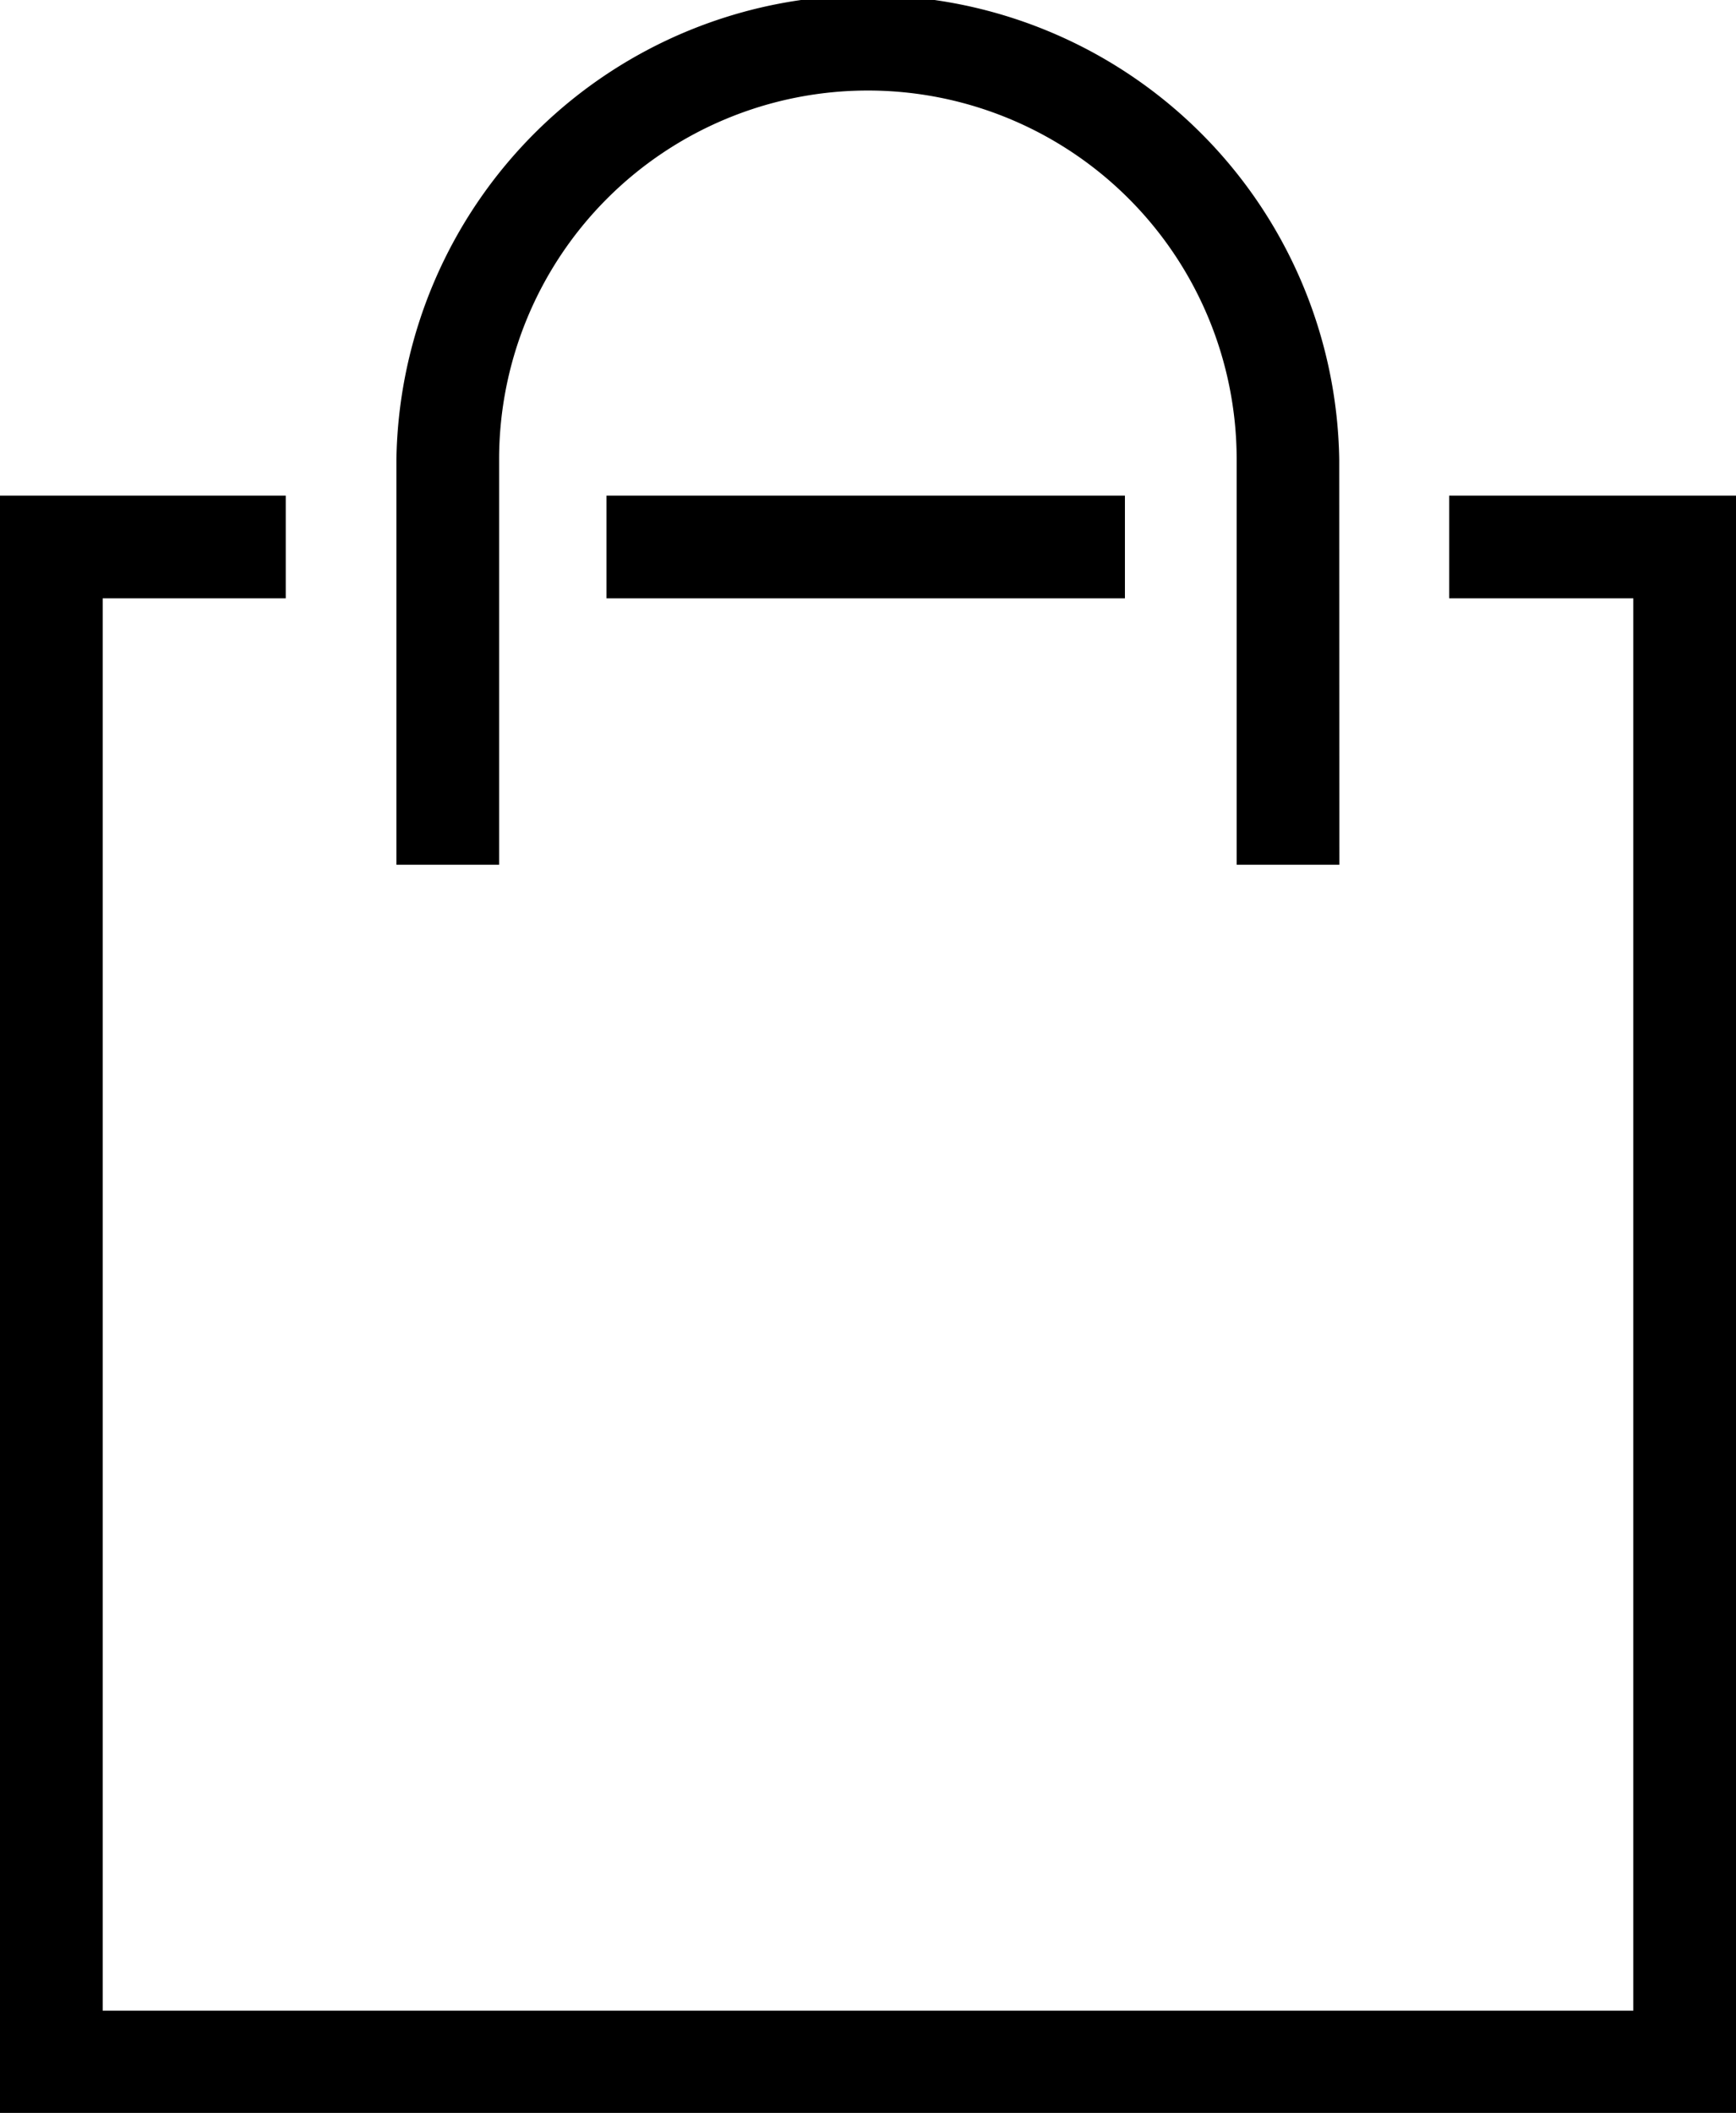
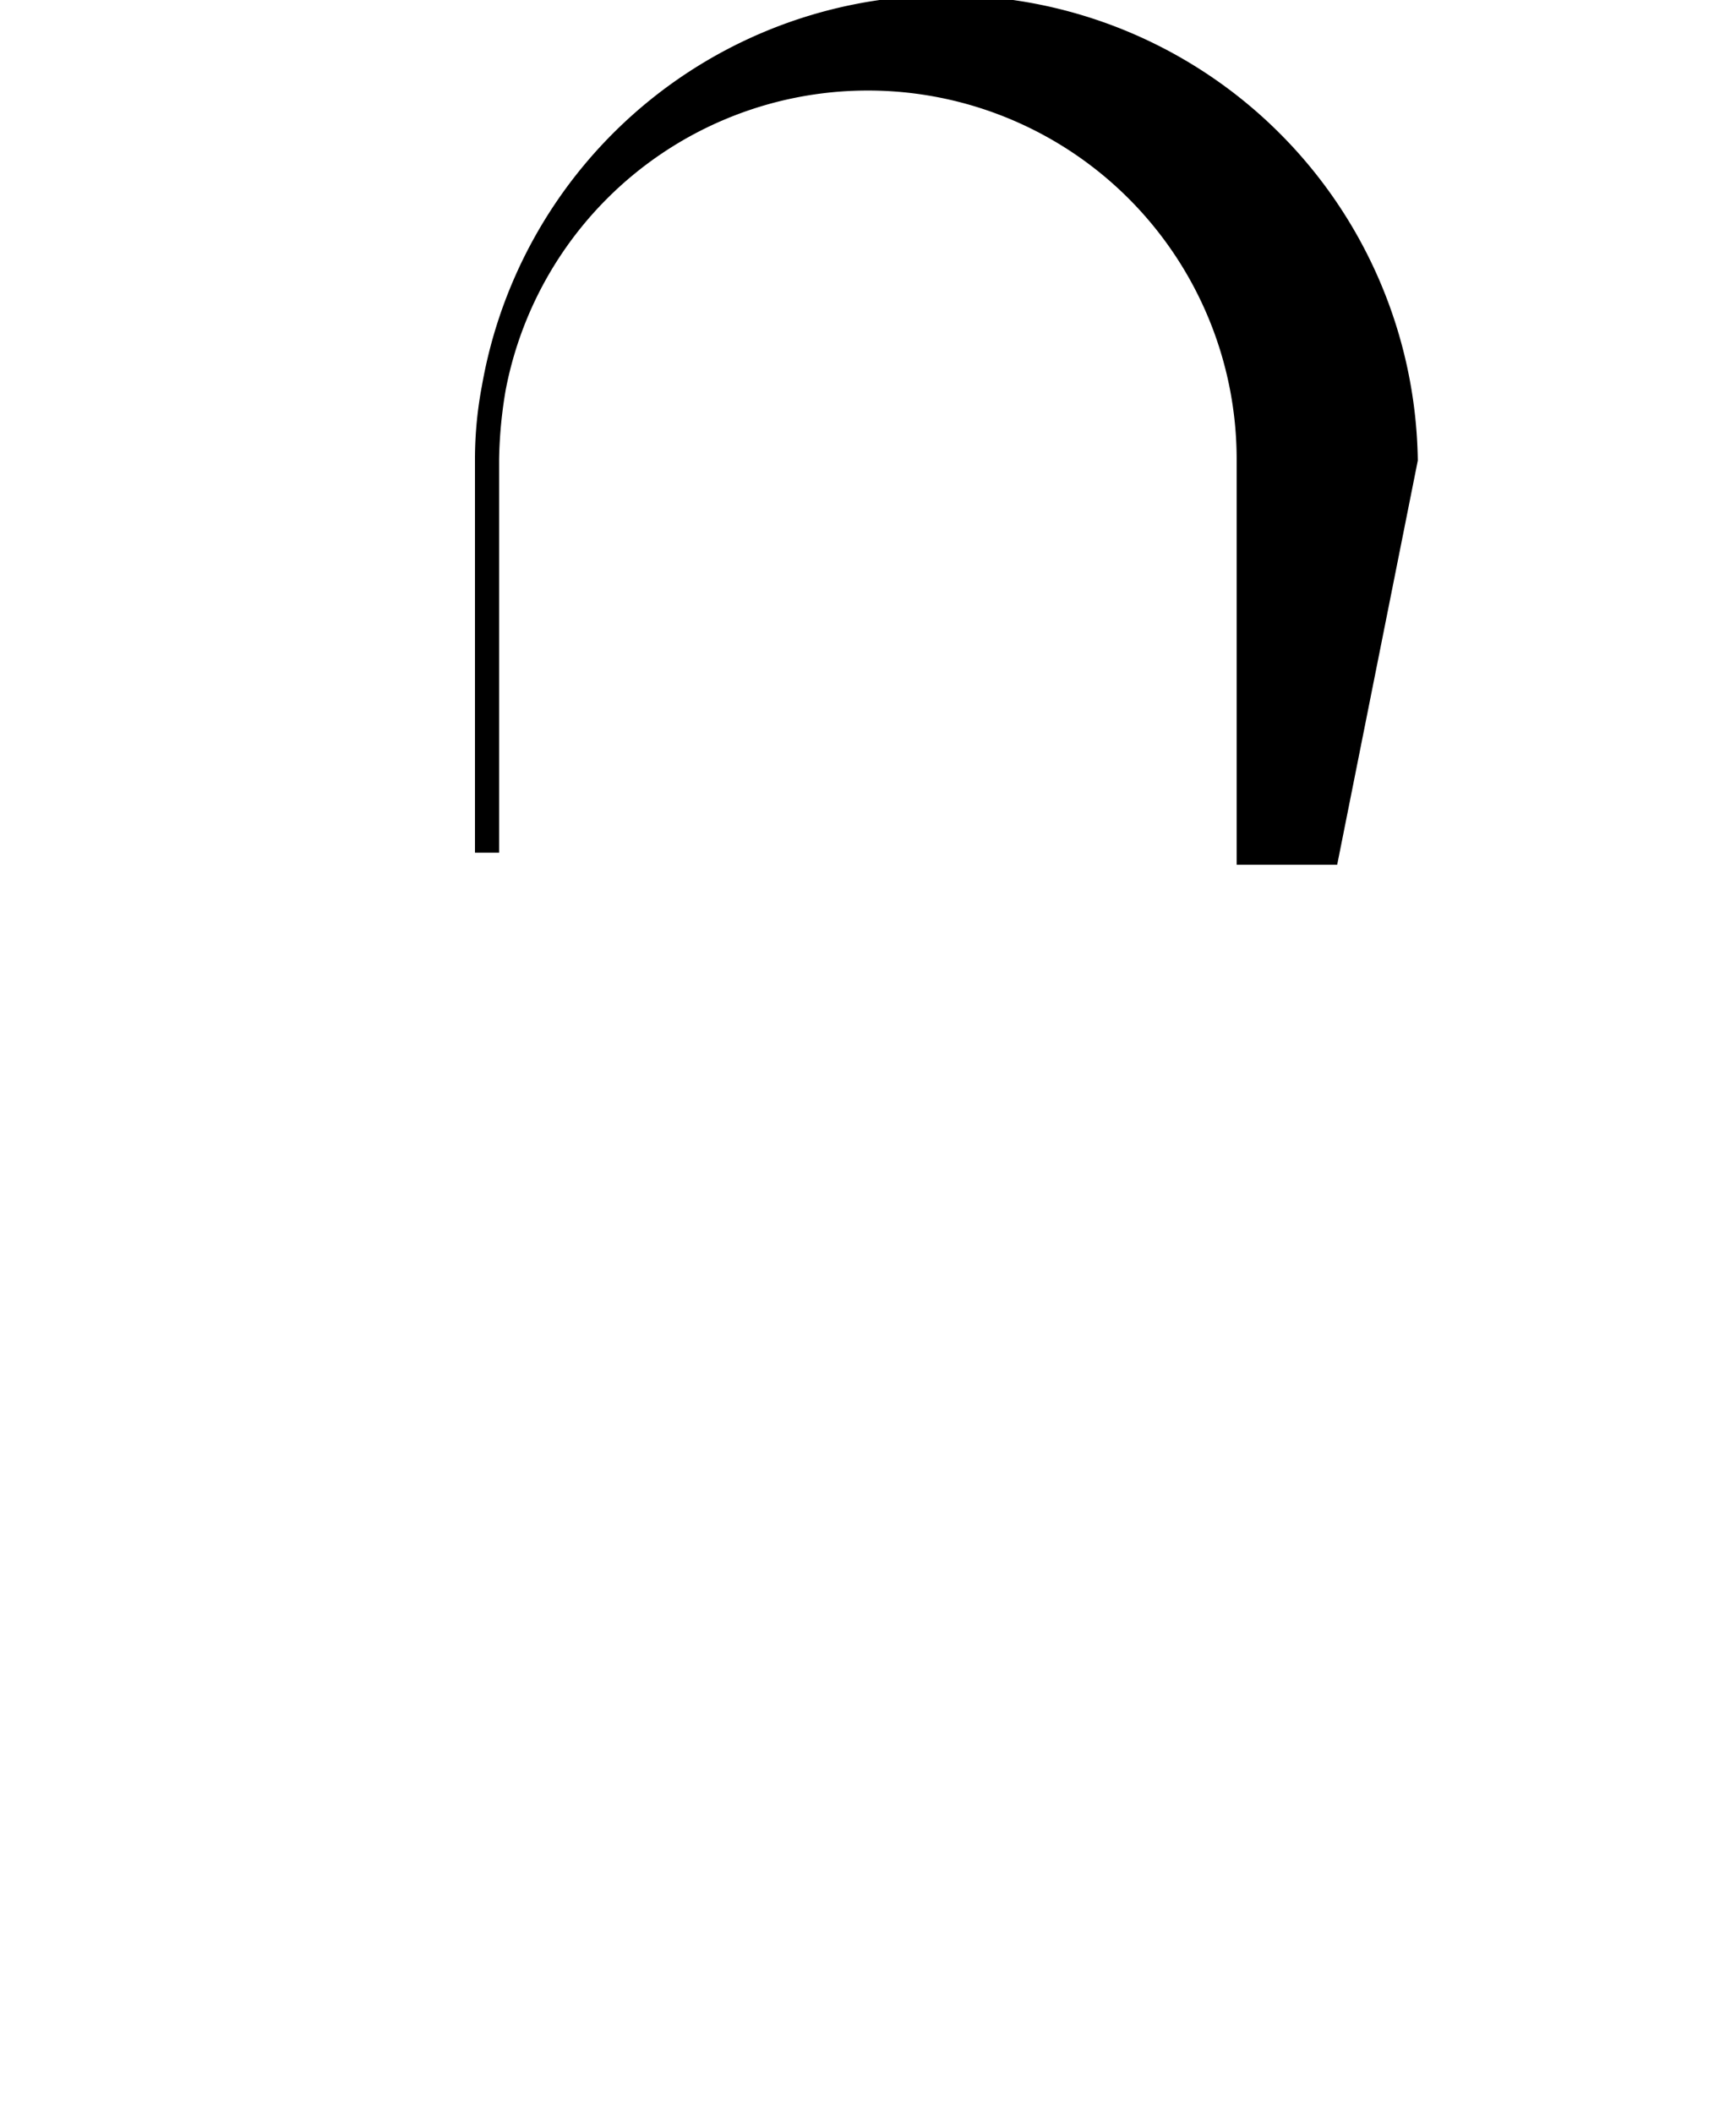
<svg xmlns="http://www.w3.org/2000/svg" width="14.386" height="17.504" viewBox="0 0 14.386 17.504">
  <g id="Groupe_3965" data-name="Groupe 3965" transform="translate(0.1 0)">
-     <rect id="Rectangle_3993" data-name="Rectangle 3993" width="4.096" height="0.651" transform="translate(5.026 4.206)" stroke="#000" stroke-width="0.2" />
-     <path id="Tracé_1022" data-name="Tracé 1022" d="M12.009,16.158v.651h1.526v11.9H.651v-11.9H2.168v-.651H0v13.2H14.186v-13.2Z" transform="translate(0 -11.952)" stroke="#000" stroke-width="0.2" />
    <g id="Groupe_3679" data-name="Groupe 3679" transform="translate(0 0)">
-       <path id="Tracé_1023" data-name="Tracé 1023" d="M20.237,7.064h-.651V3.806a3.156,3.156,0,0,0-6.312,0V7.064h-.651V3.806a3.807,3.807,0,0,1,7.613,0Z" transform="translate(-9.338 0)" stroke="#000" stroke-width="0.2" />
+       <path id="Tracé_1023" data-name="Tracé 1023" d="M20.237,7.064h-.651V3.806a3.156,3.156,0,0,0-6.312,0V7.064V3.806a3.807,3.807,0,0,1,7.613,0Z" transform="translate(-9.338 0)" stroke="#000" stroke-width="0.2" />
    </g>
  </g>
</svg>